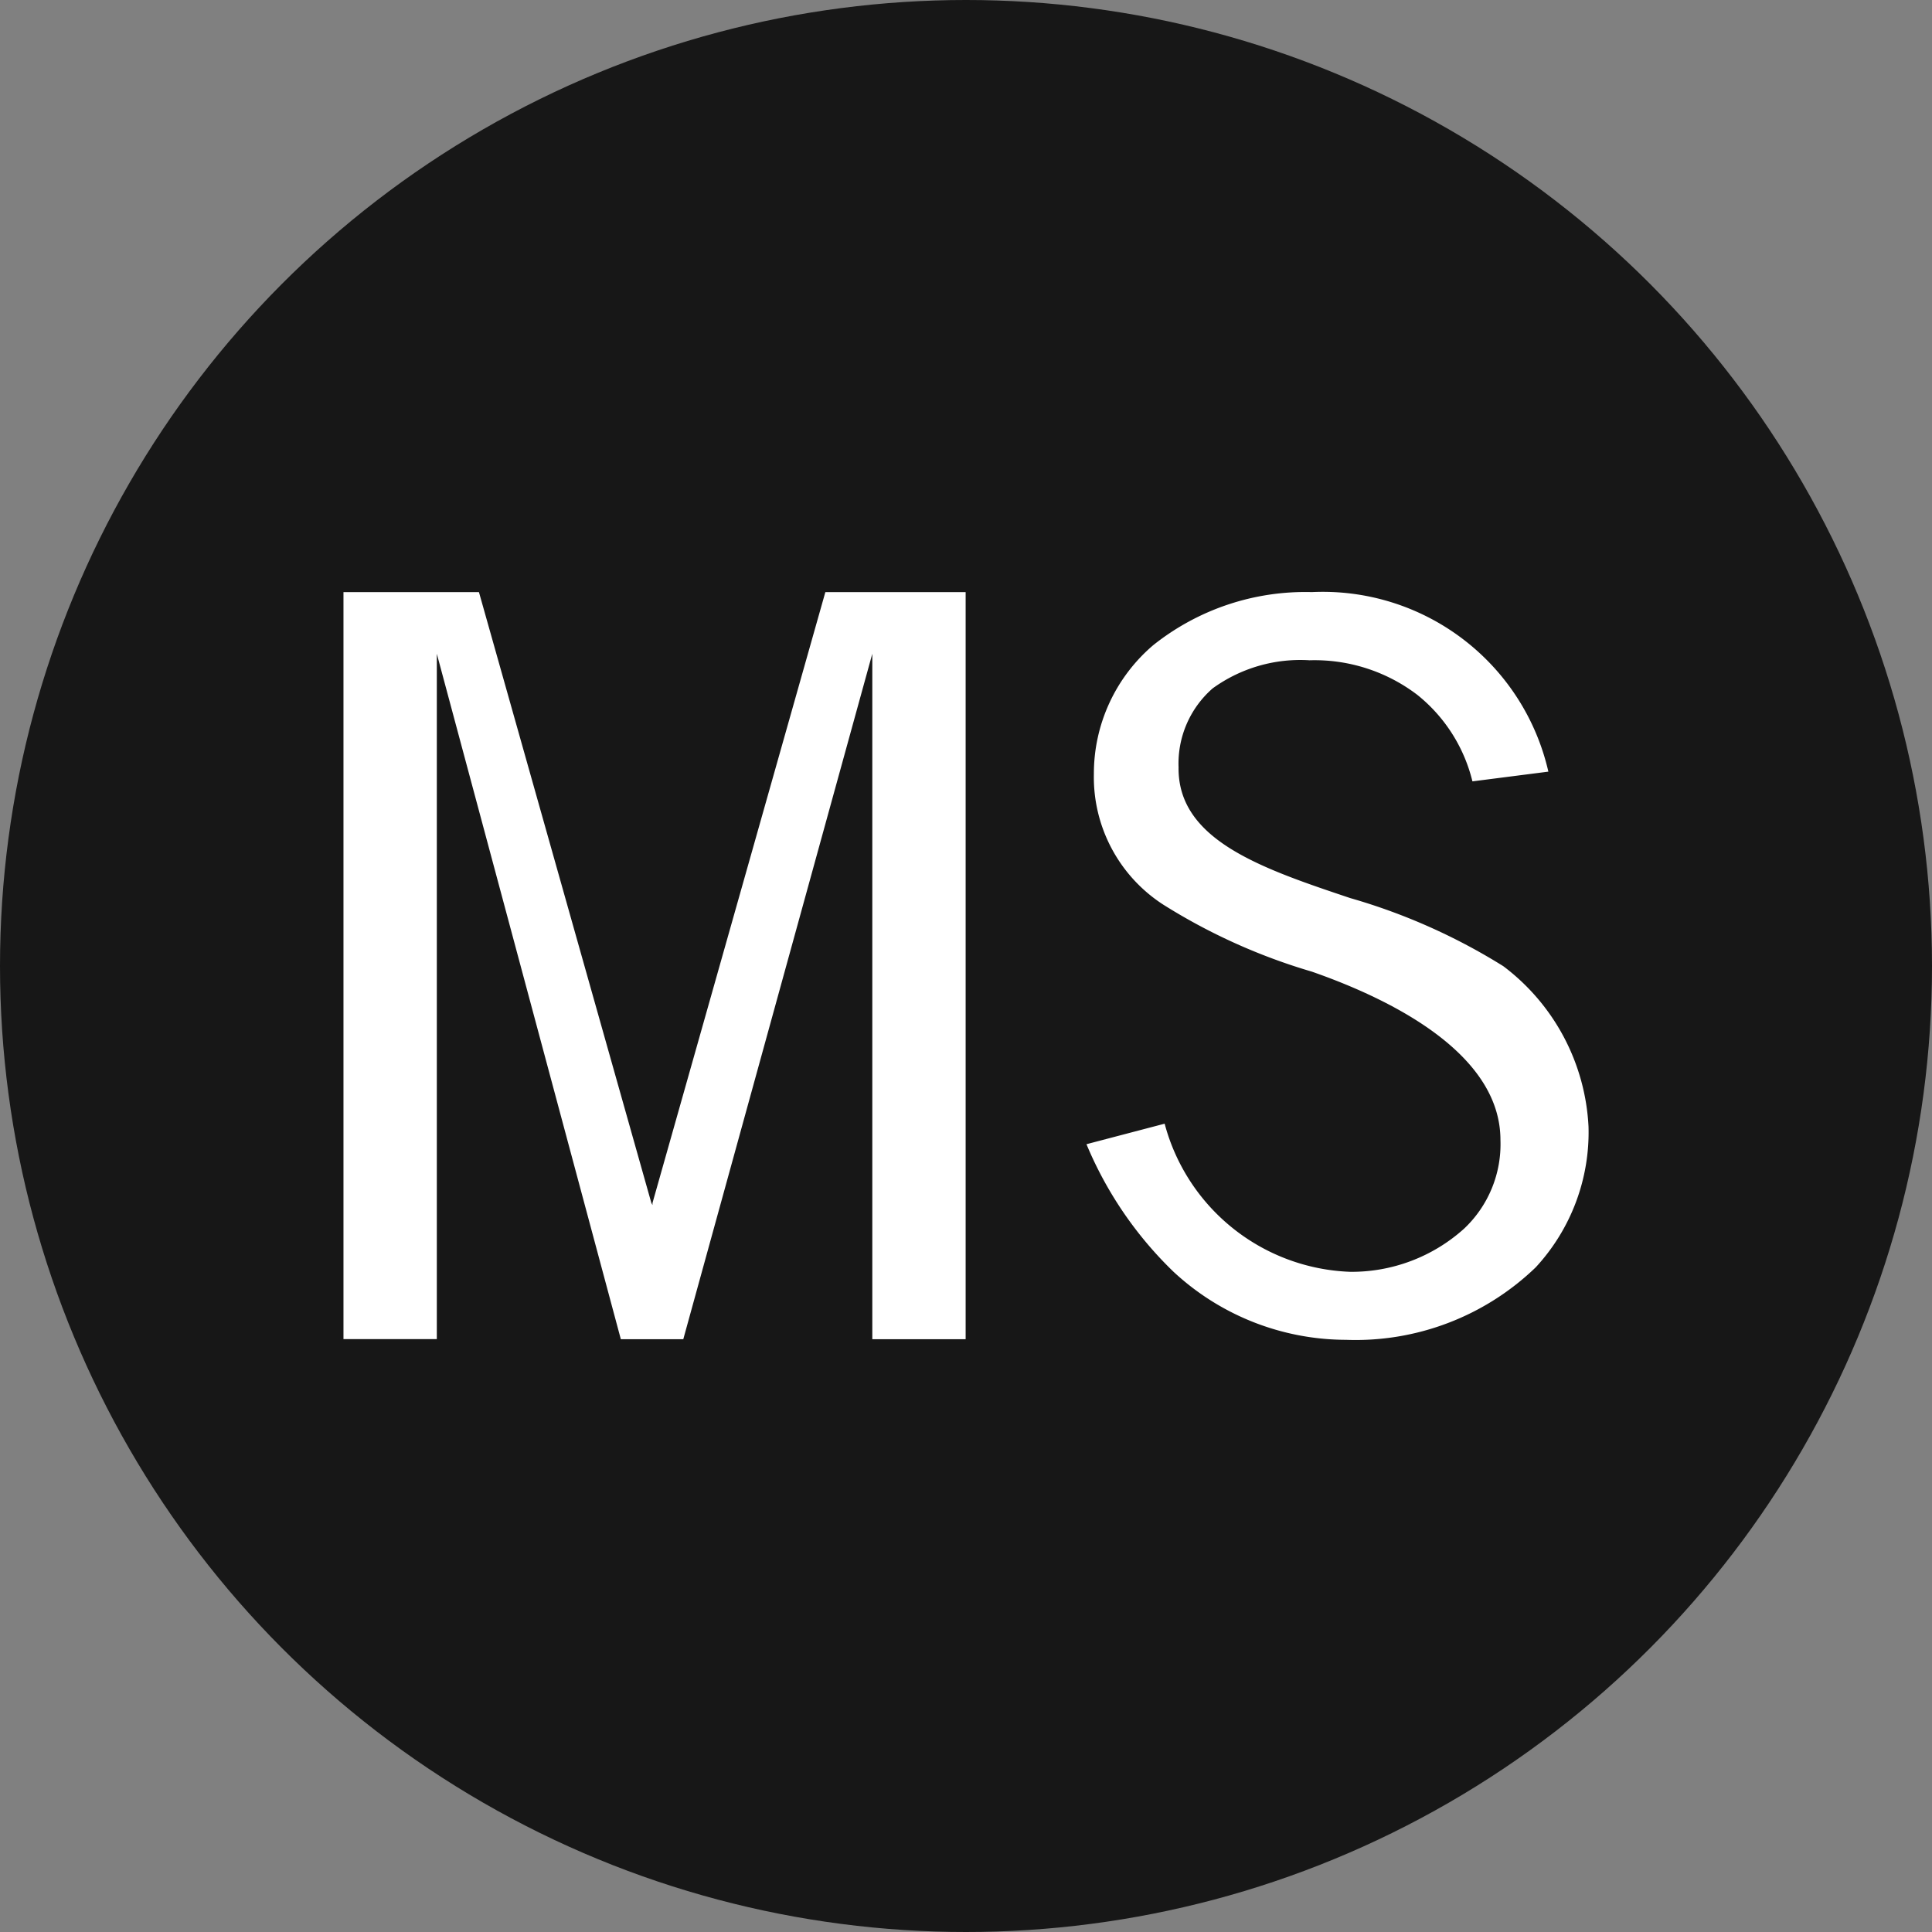
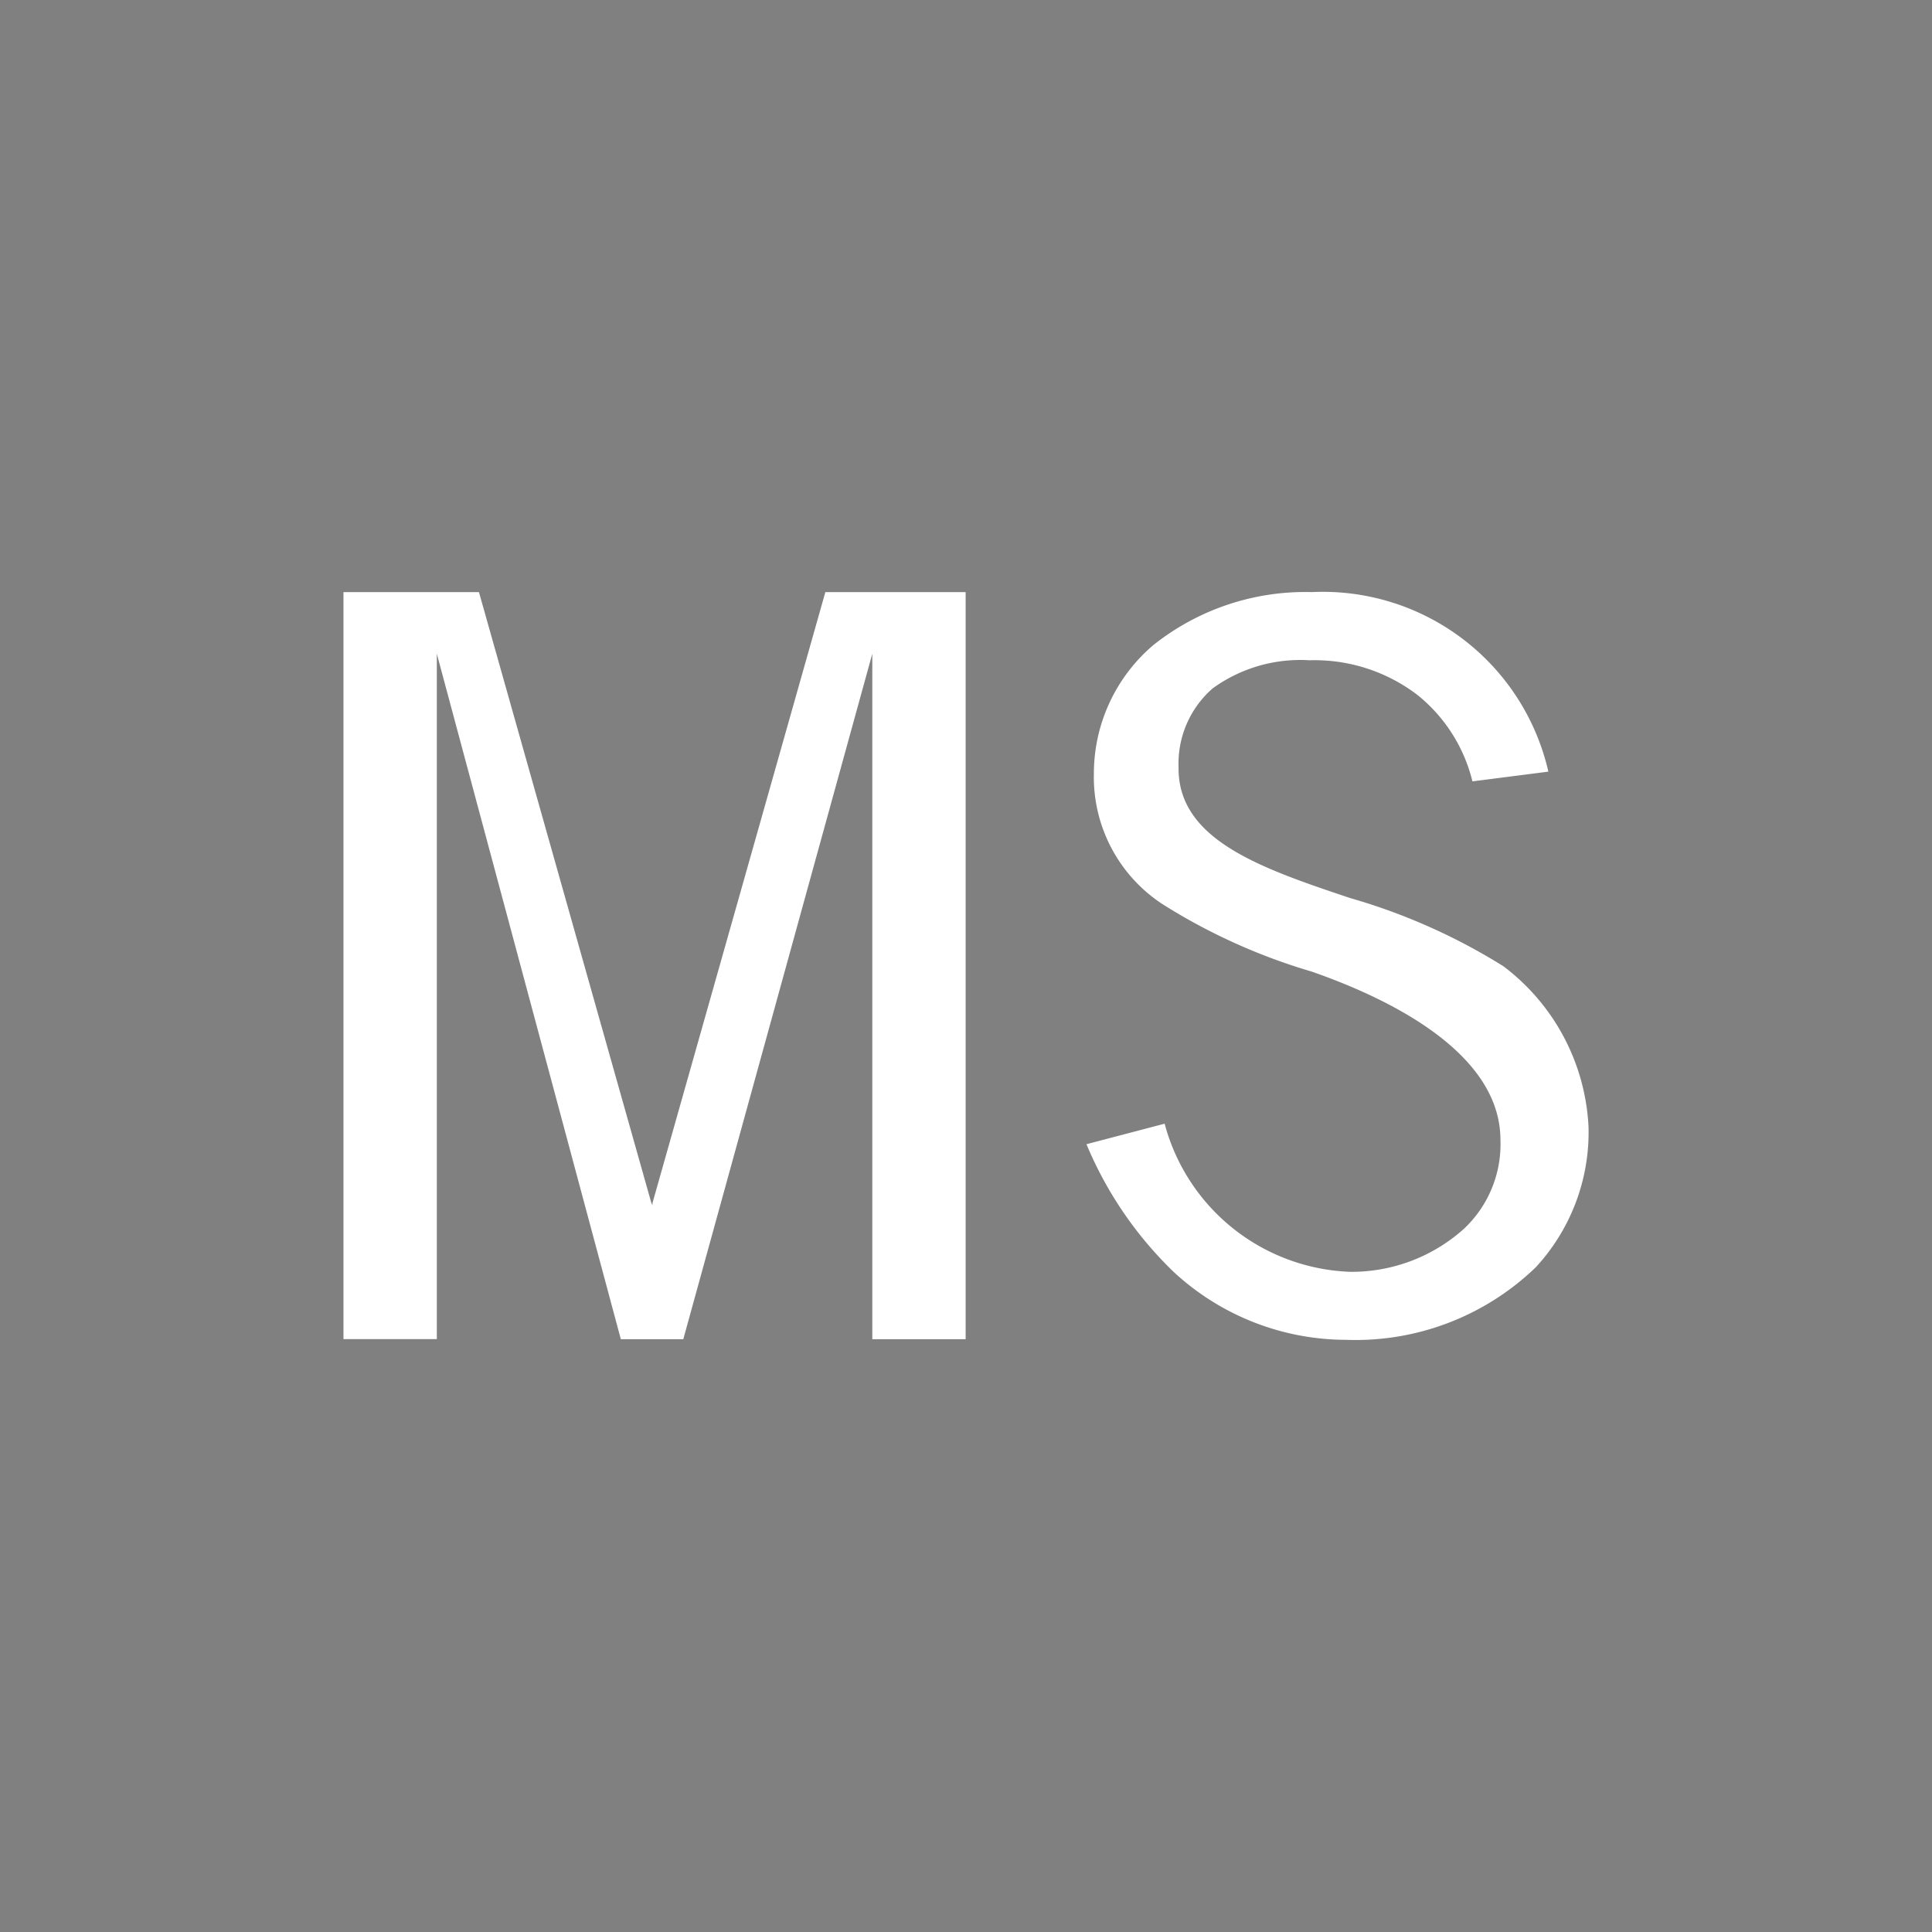
<svg xmlns="http://www.w3.org/2000/svg" width="21.65" height="21.65" viewBox="0 0 21.65 21.65">
  <rect x="0" y="0" width="21.65" height="21.65" fill="#808080" stroke="none" />
  <g id="Group_50" data-name="Group 50" transform="translate(-145 -114)">
    <g id="Group_120" data-name="Group 120" transform="translate(18 151)">
      <g id="Group_118" data-name="Group 118" transform="translate(-27)">
-         <circle id="Ellipse_21" data-name="Ellipse 21" cx="10.825" cy="10.825" r="10.825" transform="translate(154 -37)" fill="#171717" />
-       </g>
+         </g>
    </g>
    <g id="morgan-stanley--big" transform="translate(140.849 104.635)">
      <path id="Path_115" data-name="Path 115" d="M18.851,16a2.733,2.733,0,0,0-1.776.594,1.89,1.89,0,0,0-.666,1.442,1.7,1.7,0,0,0,.777,1.466,6.638,6.638,0,0,0,1.665.751c1.025.358,2.114.972,2.114,1.887a1.3,1.3,0,0,1-.407.993,1.883,1.883,0,0,1-1.276.484,2.236,2.236,0,0,1-2.08-1.66l-.876.23a4.264,4.264,0,0,0,.975,1.429,2.847,2.847,0,0,0,1.932.763,2.908,2.908,0,0,0,2.127-.812,2.229,2.229,0,0,0,.592-1.575,2.4,2.4,0,0,0-.955-1.8,6.756,6.756,0,0,0-1.715-.763c-.99-.332-1.935-.649-1.924-1.466a1.118,1.118,0,0,1,.382-.884,1.673,1.673,0,0,1,1.085-.315,1.9,1.9,0,0,1,1.209.388,1.782,1.782,0,0,1,.617.969l.851-.109A2.593,2.593,0,0,0,18.851,16ZM8,16v8.371H9.046V16.691l2.062,7.681h.7l2.118-7.681v7.681h1.046V16H13.4l-1.937,6.845v.024l-.013-.024L9.518,16Z" fill="#fff" />
    </g>
  </g>
</svg>